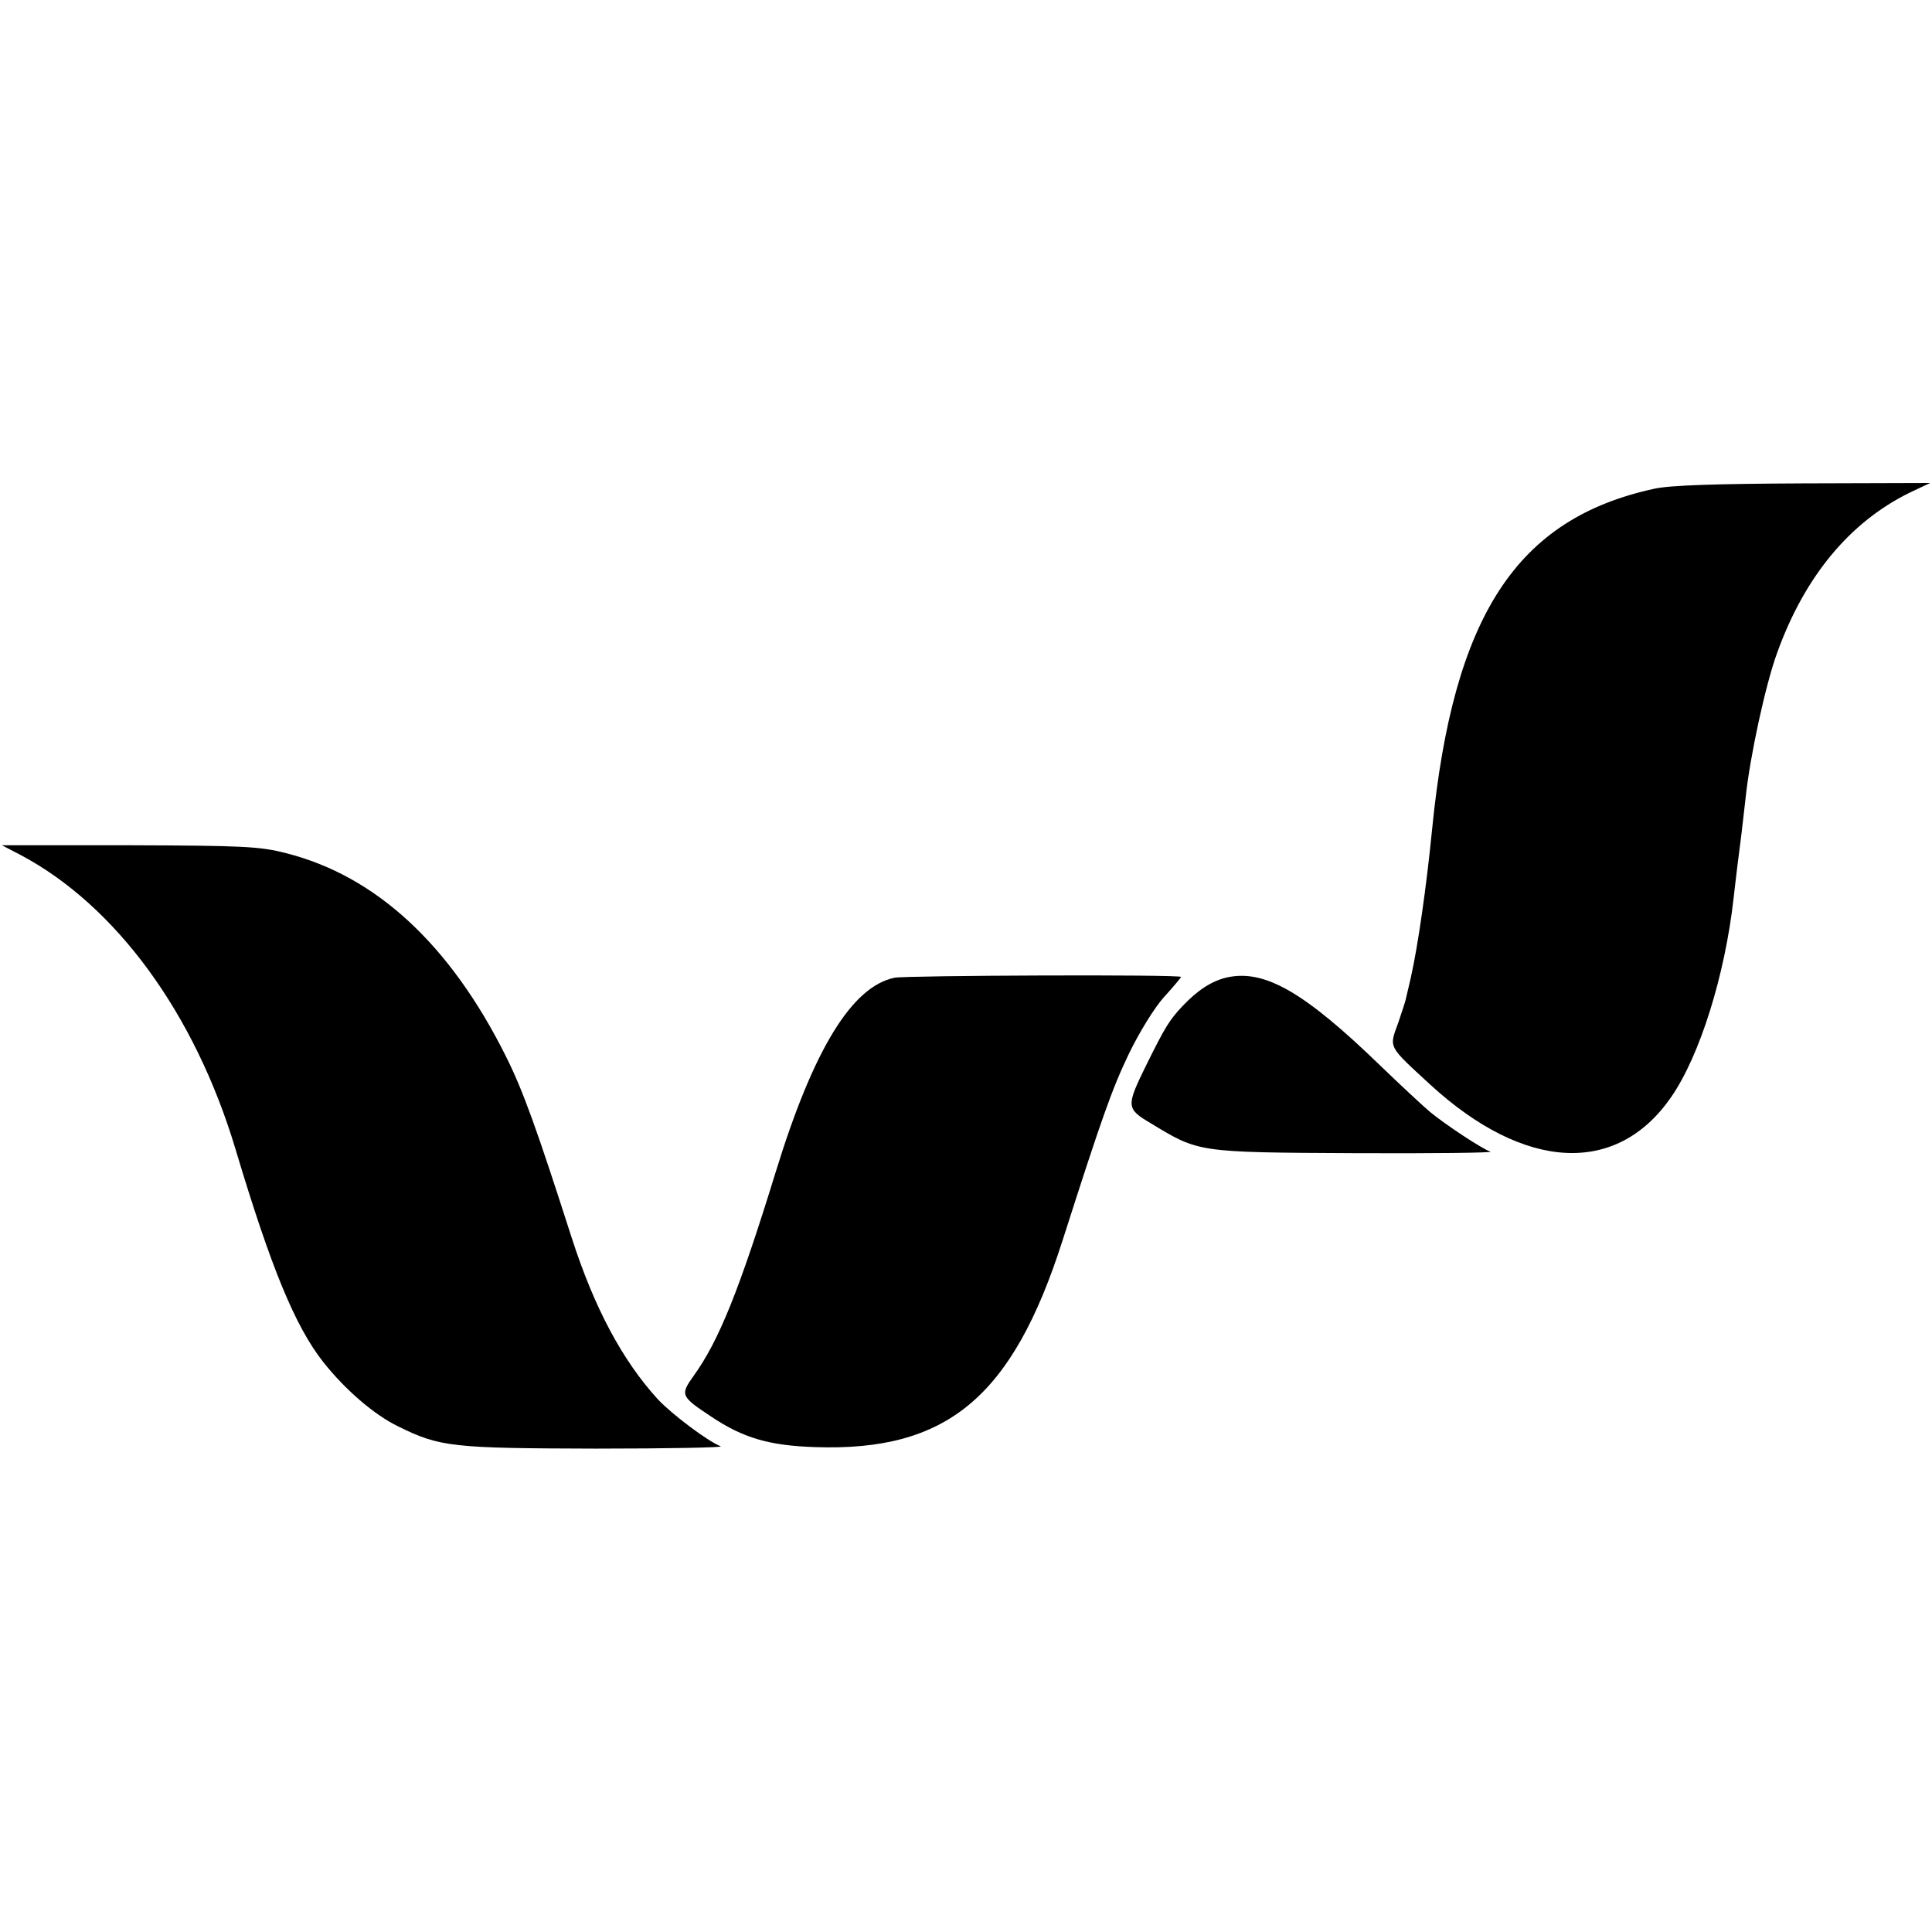
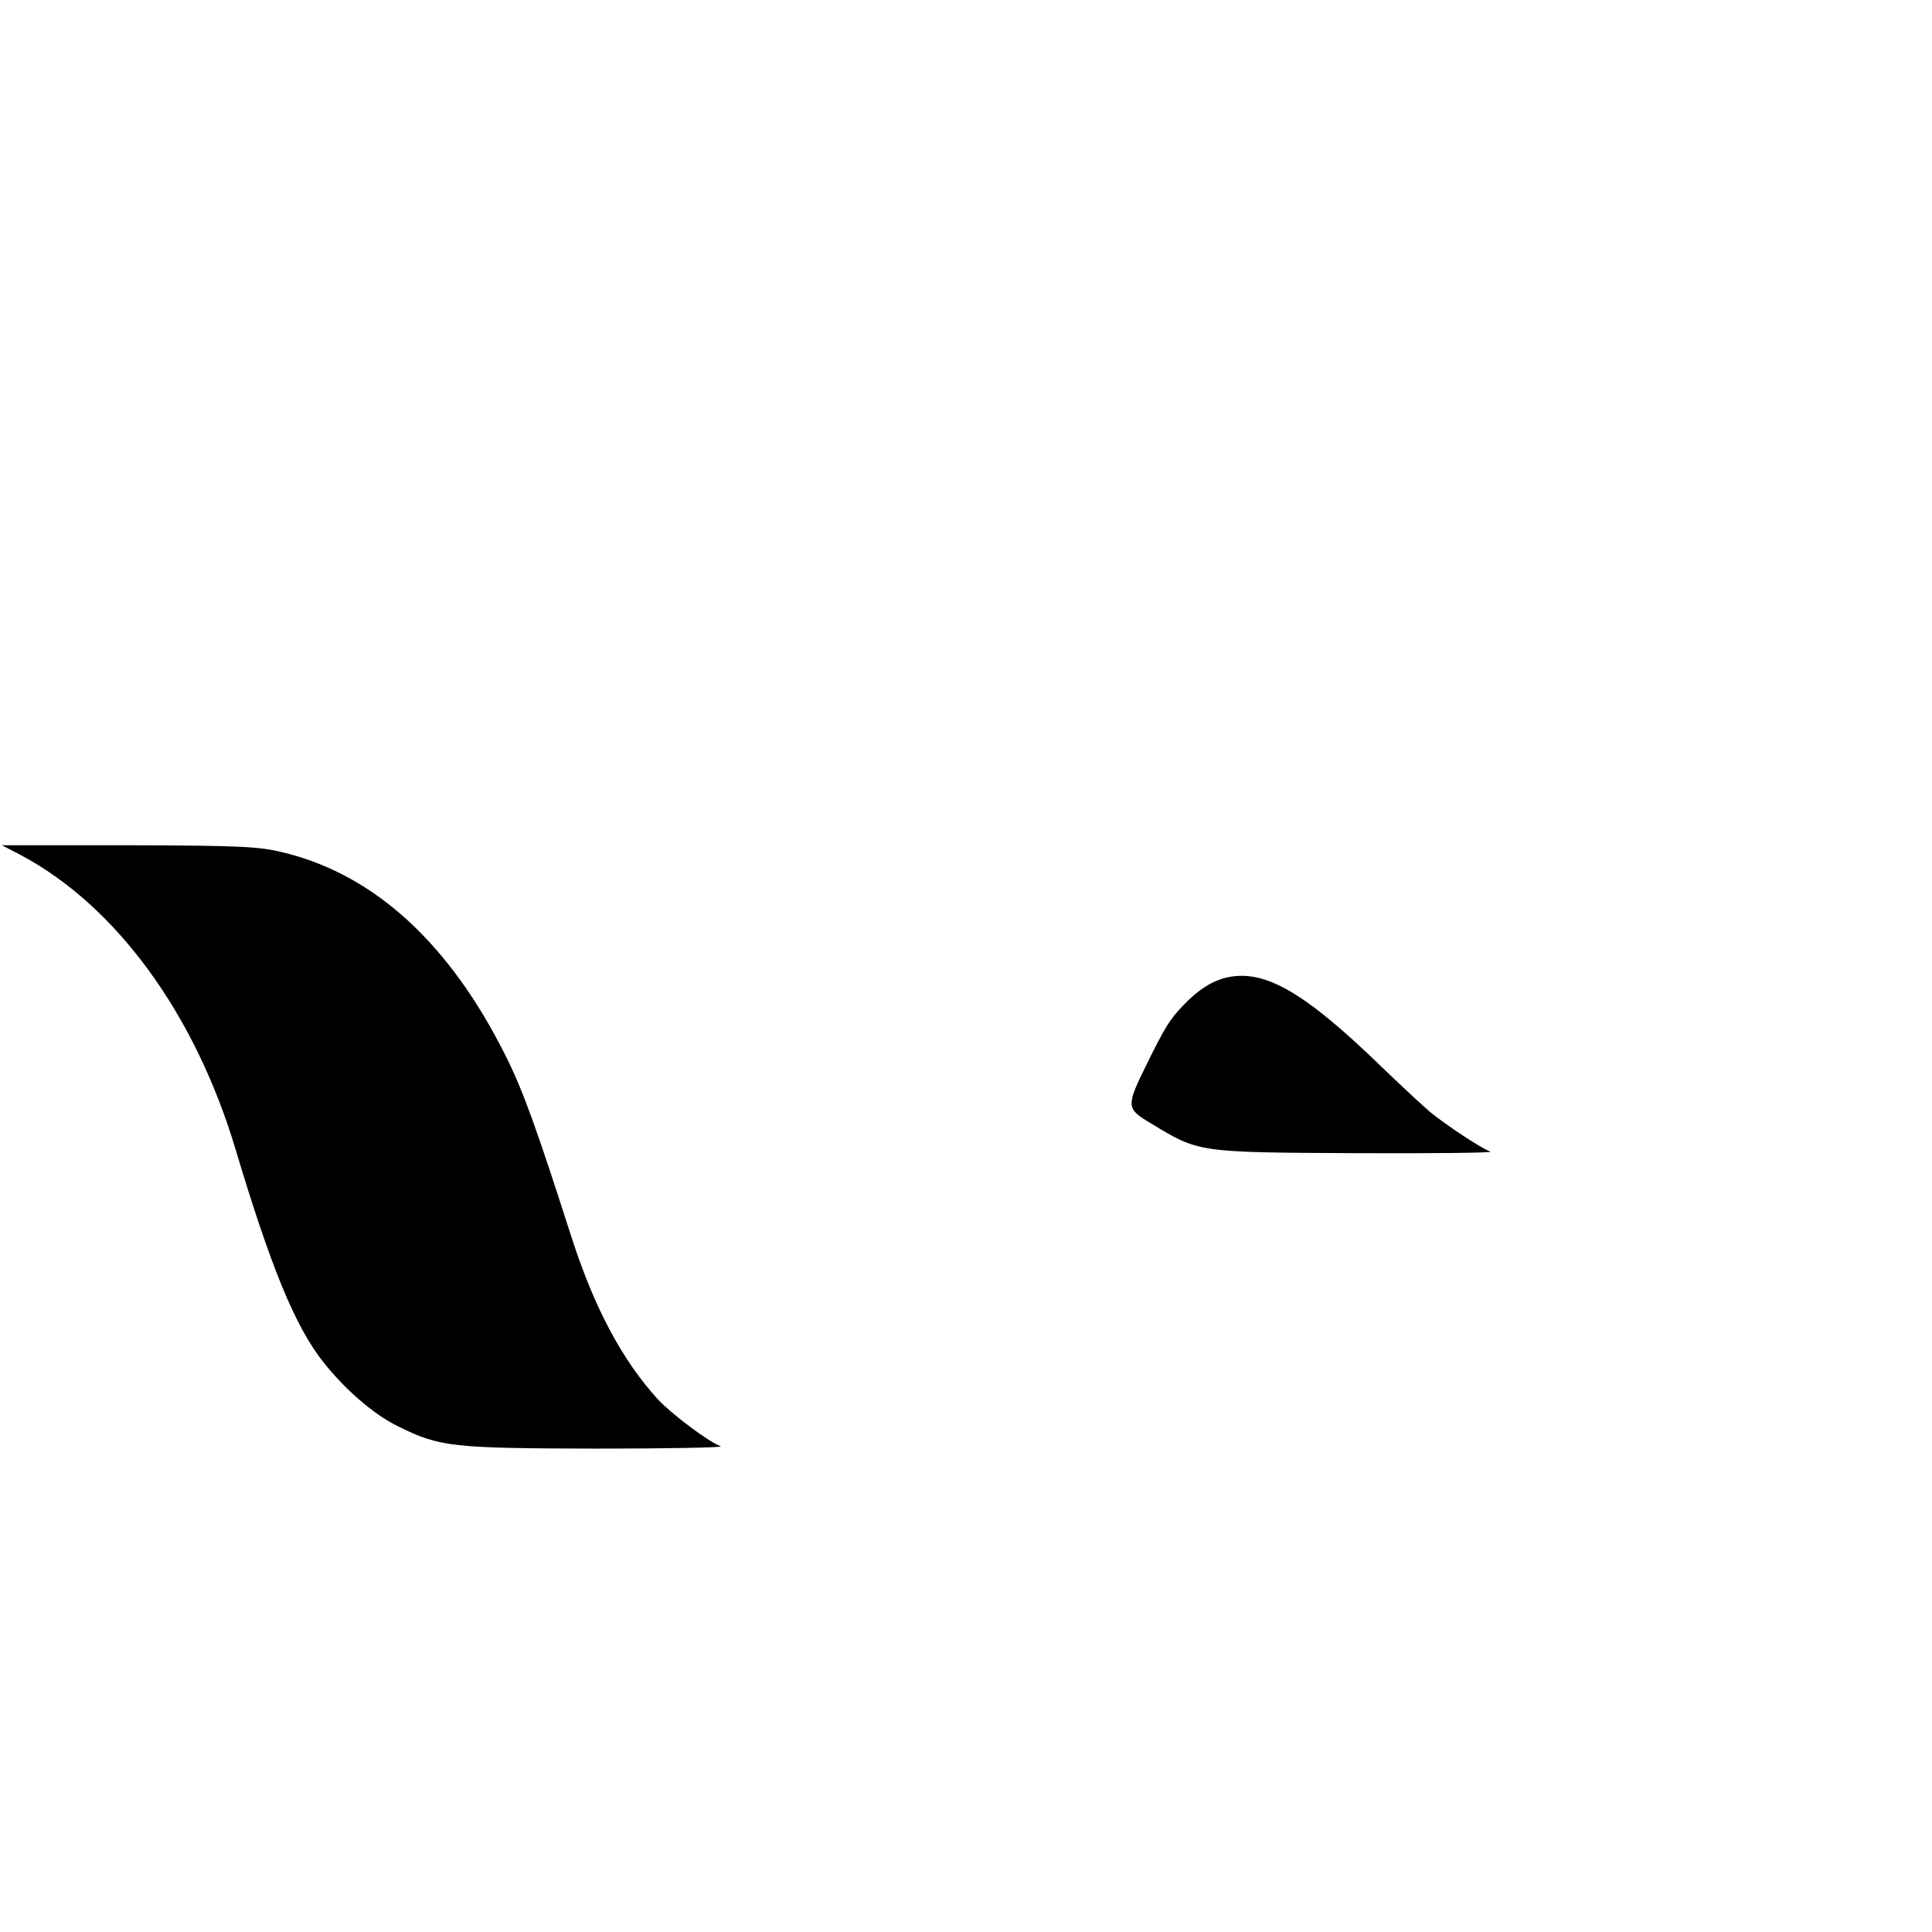
<svg xmlns="http://www.w3.org/2000/svg" version="1.0" width="512pt" height="512pt" viewBox="0 0 512 512" preserveAspectRatio="xMidYMid meet">
  <g transform="translate(0,512) scale(0.1,-0.1)" fill="#000000" stroke="none">
-     <path d="M4385 3825 c-366 -79 -534 -336 -590 -905 -15 -151 -37 -305 -56 -390 -6 -25 -12 -52 -14 -60 -2 -8 -11 -35 -19 -59 -25 -69 -30 -60 85 -166 250 -229 494 -241 638 -32 76 110 142 322 165 525 3 28 8 67 10 85 7 52 15 118 22 182 11 108 53 302 84 386 73 202 192 345 350 423 l55 26 -335 -1 c-232 -1 -354 -5 -395 -14z" />
    <path d="M55 2854 c252 -134 461 -419 569 -779 94 -314 158 -470 233 -565 58 -73 134 -139 198 -170 111 -55 144 -58 523 -59 191 0 340 3 332 6 -35 14 -128 84 -166 124 -95 104 -169 243 -229 429 -93 290 -129 390 -174 480 -148 297 -345 479 -583 539 -69 18 -114 20 -415 21 l-338 0 50 -26z" />
-     <path d="M2371 2529 c-113 -23 -215 -189 -315 -514 -97 -315 -151 -448 -217 -540 -37 -52 -36 -55 47 -110 84 -56 153 -76 274 -80 350 -12 523 132 656 548 104 325 131 401 175 493 28 58 68 123 94 152 25 27 45 52 45 53 0 7 -727 4 -759 -2z" />
+     <path d="M2371 2529 z" />
    <path d="M3253 2530 c-41 -9 -79 -34 -118 -75 -36 -38 -47 -56 -97 -157 -54 -110 -54 -116 12 -155 127 -77 122 -77 540 -79 206 -1 368 1 360 4 -22 7 -120 72 -160 105 -19 16 -78 71 -130 121 -203 197 -308 257 -407 236z" />
  </g>
</svg>